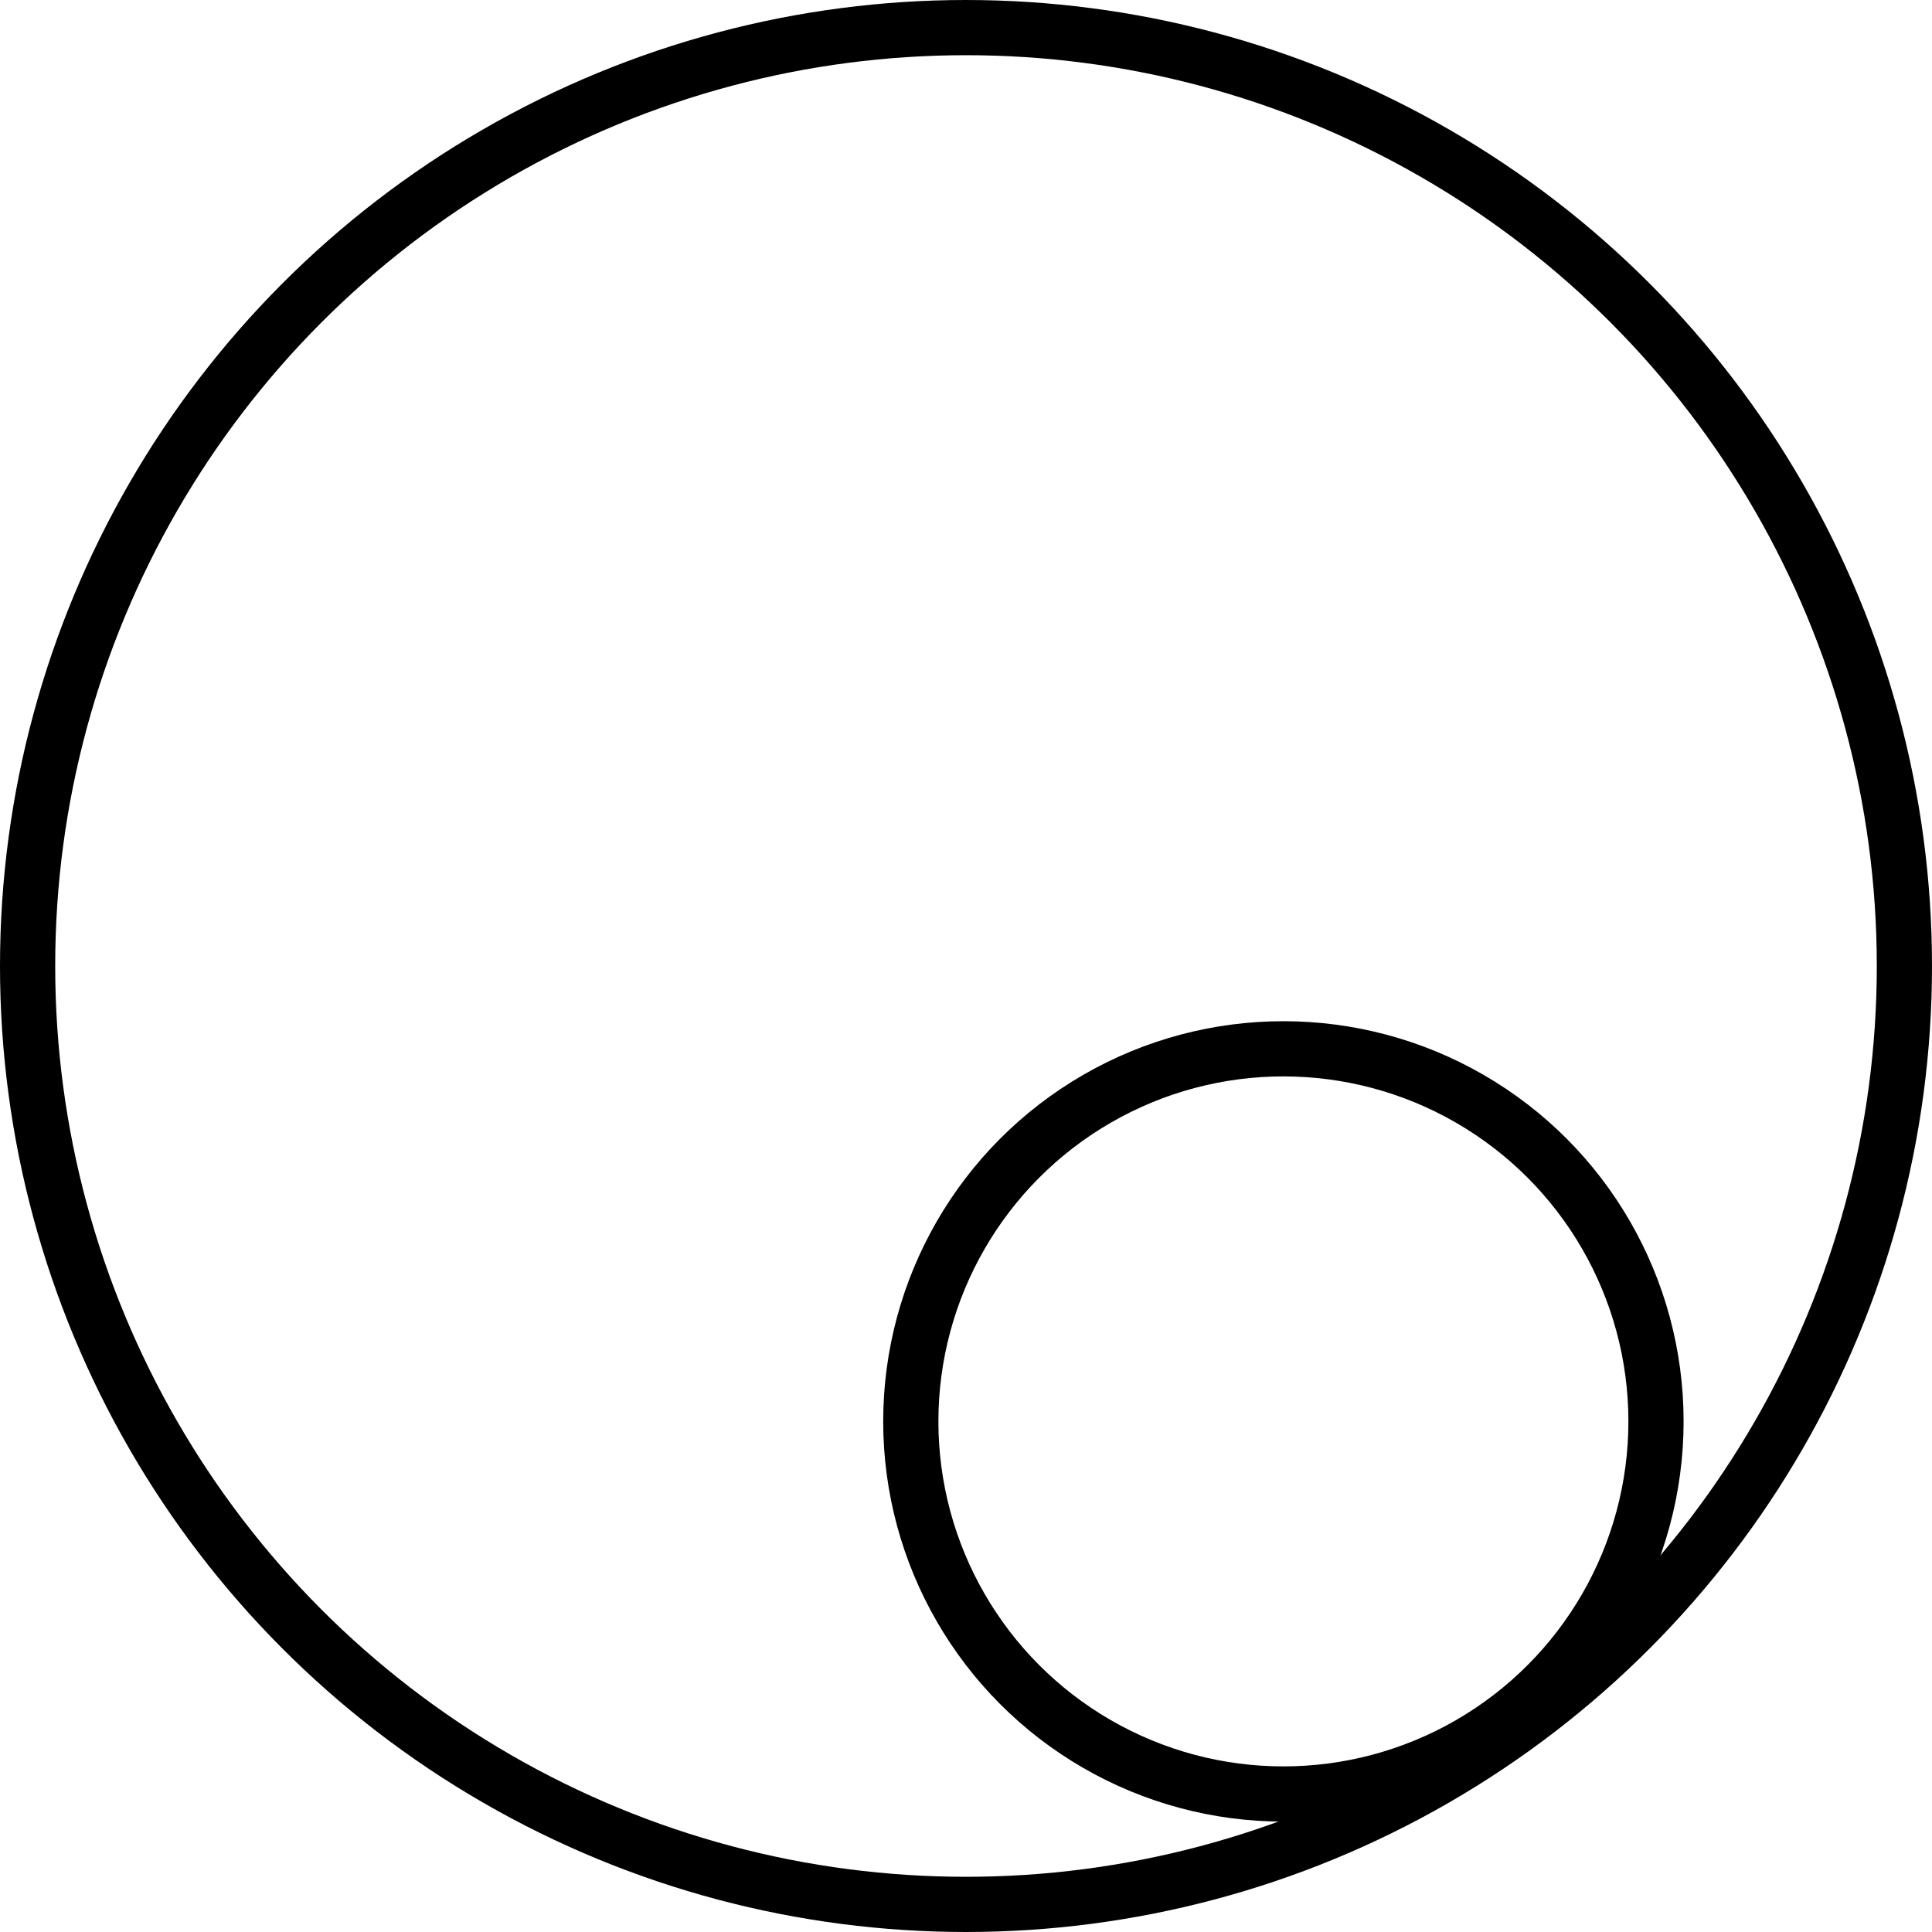
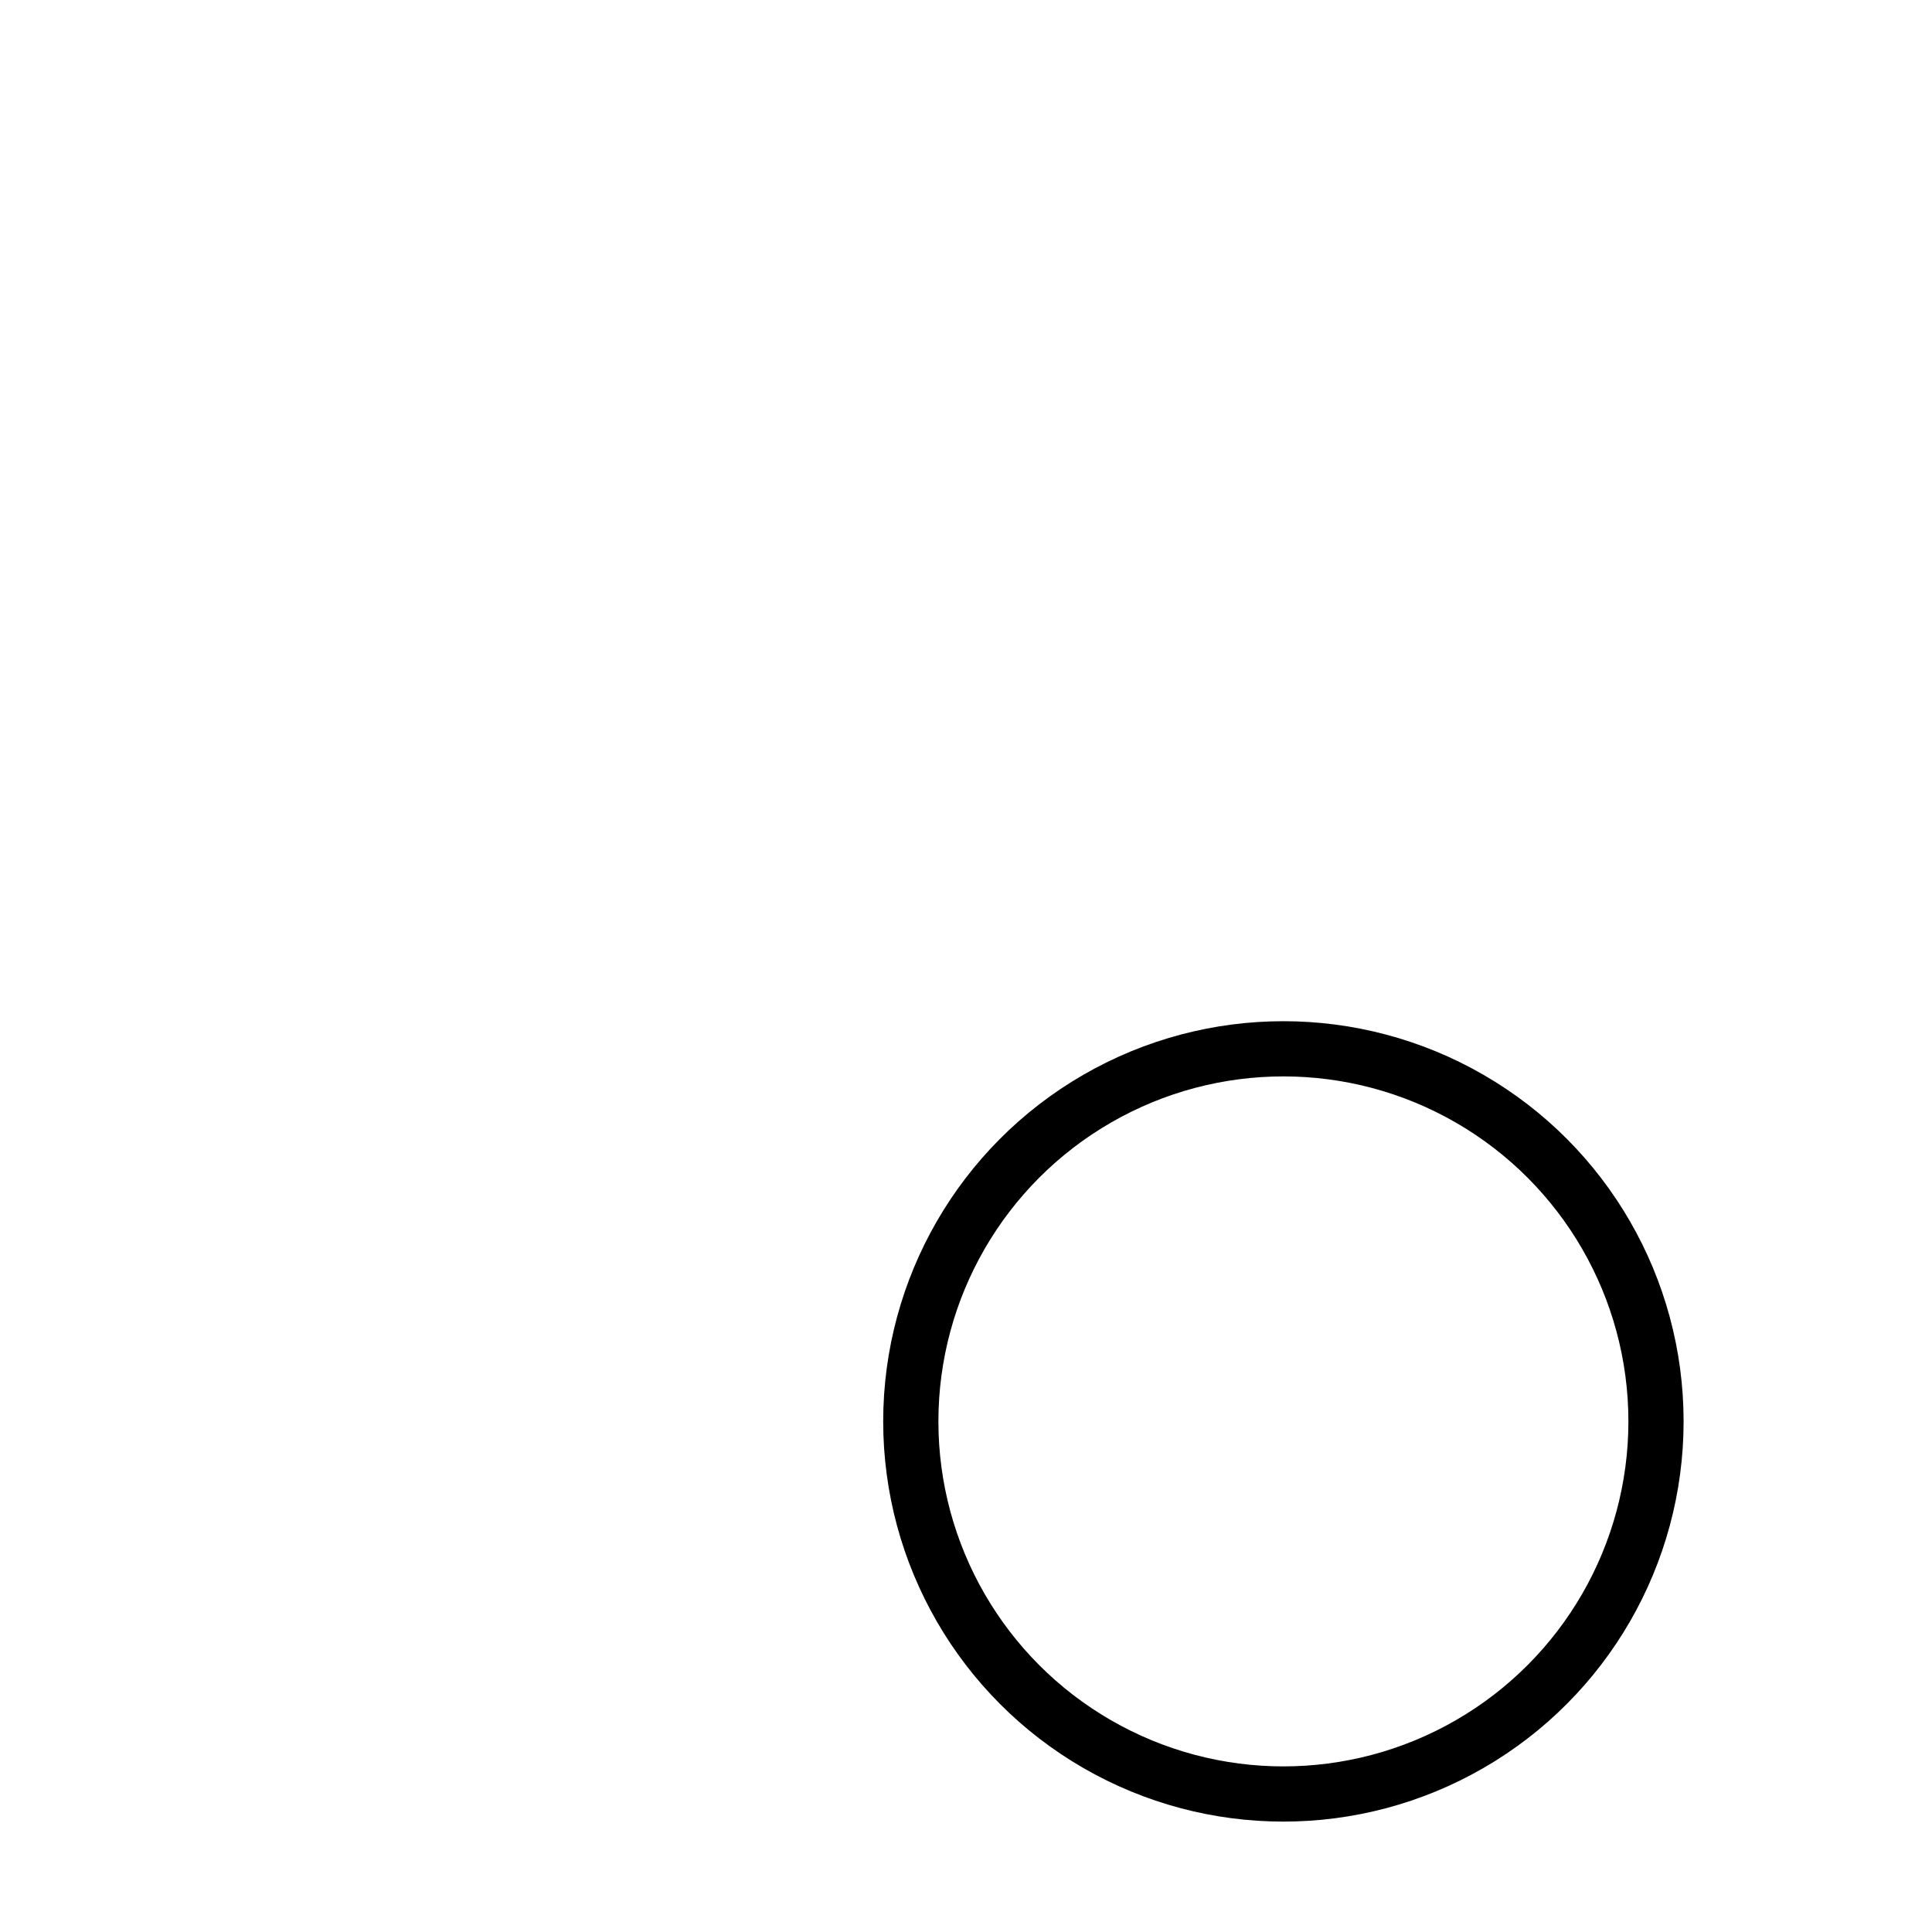
<svg xmlns="http://www.w3.org/2000/svg" fill="none" viewBox="0 0 70 70" height="70" width="70">
-   <circle stroke-width="2" stroke="black" r="34" cy="35" cx="35" />
  <circle stroke-width="2" stroke="black" r="13.5" cy="51.5" cx="46.5" />
</svg>